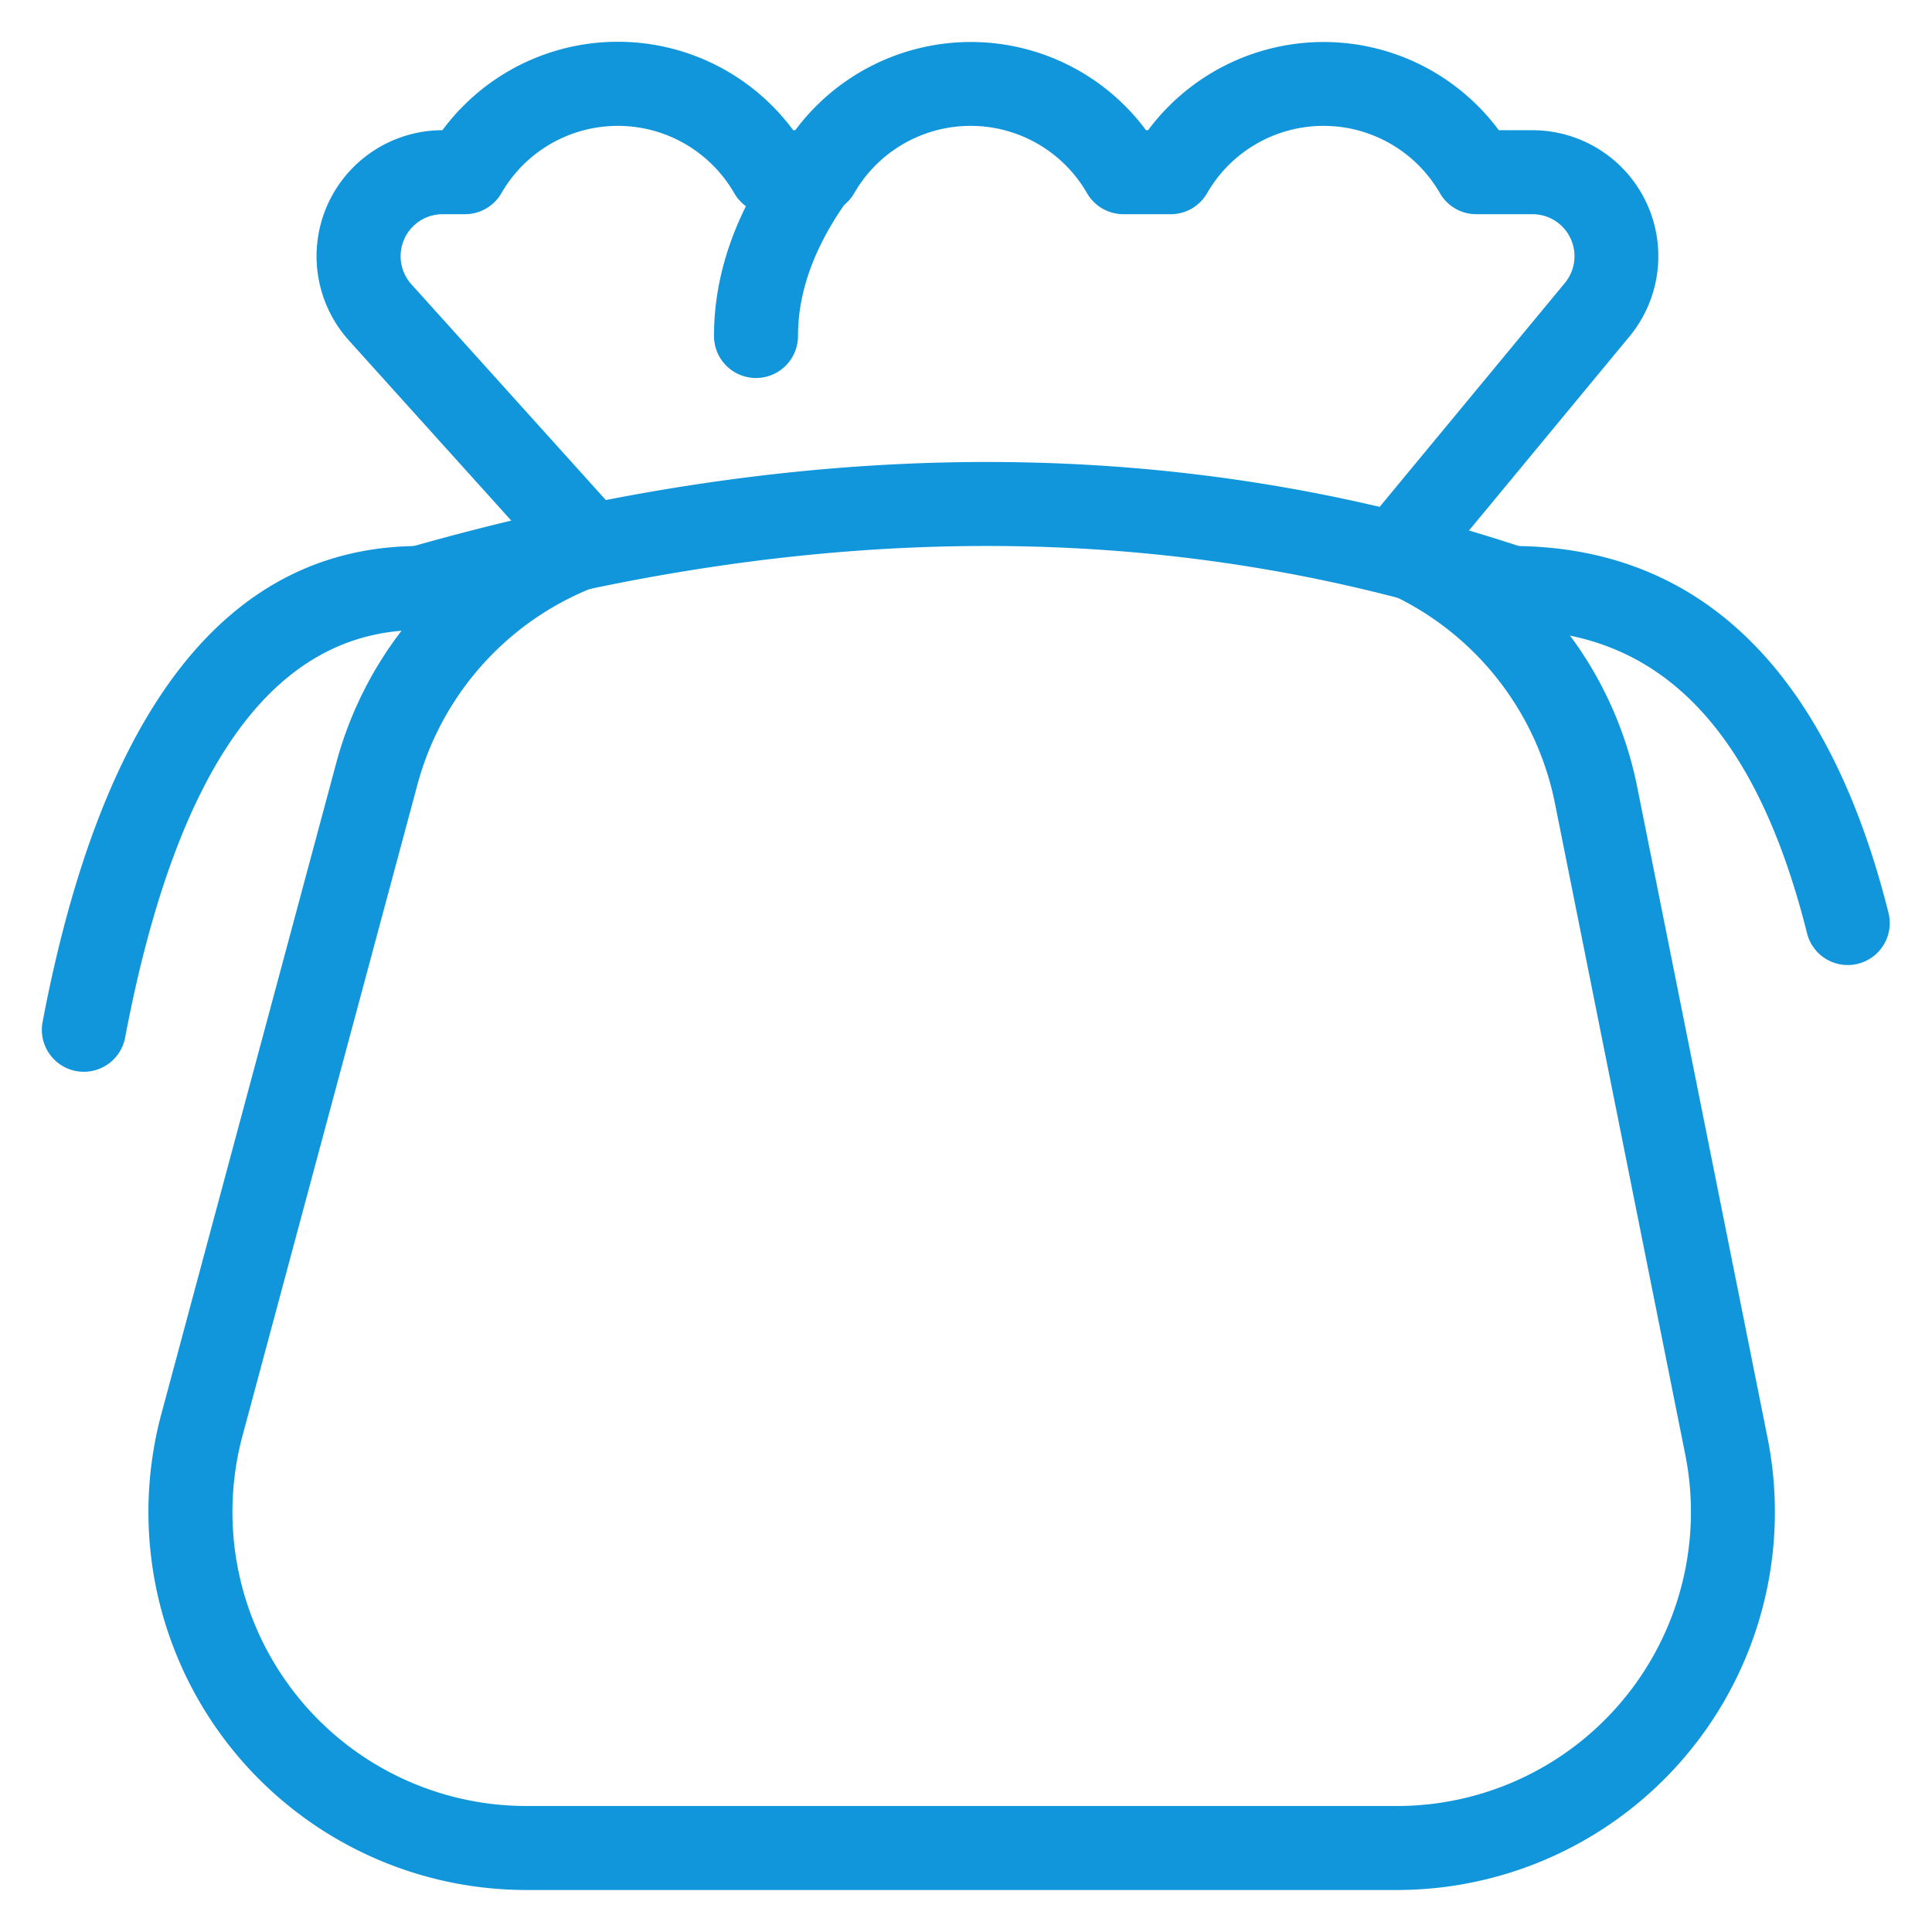
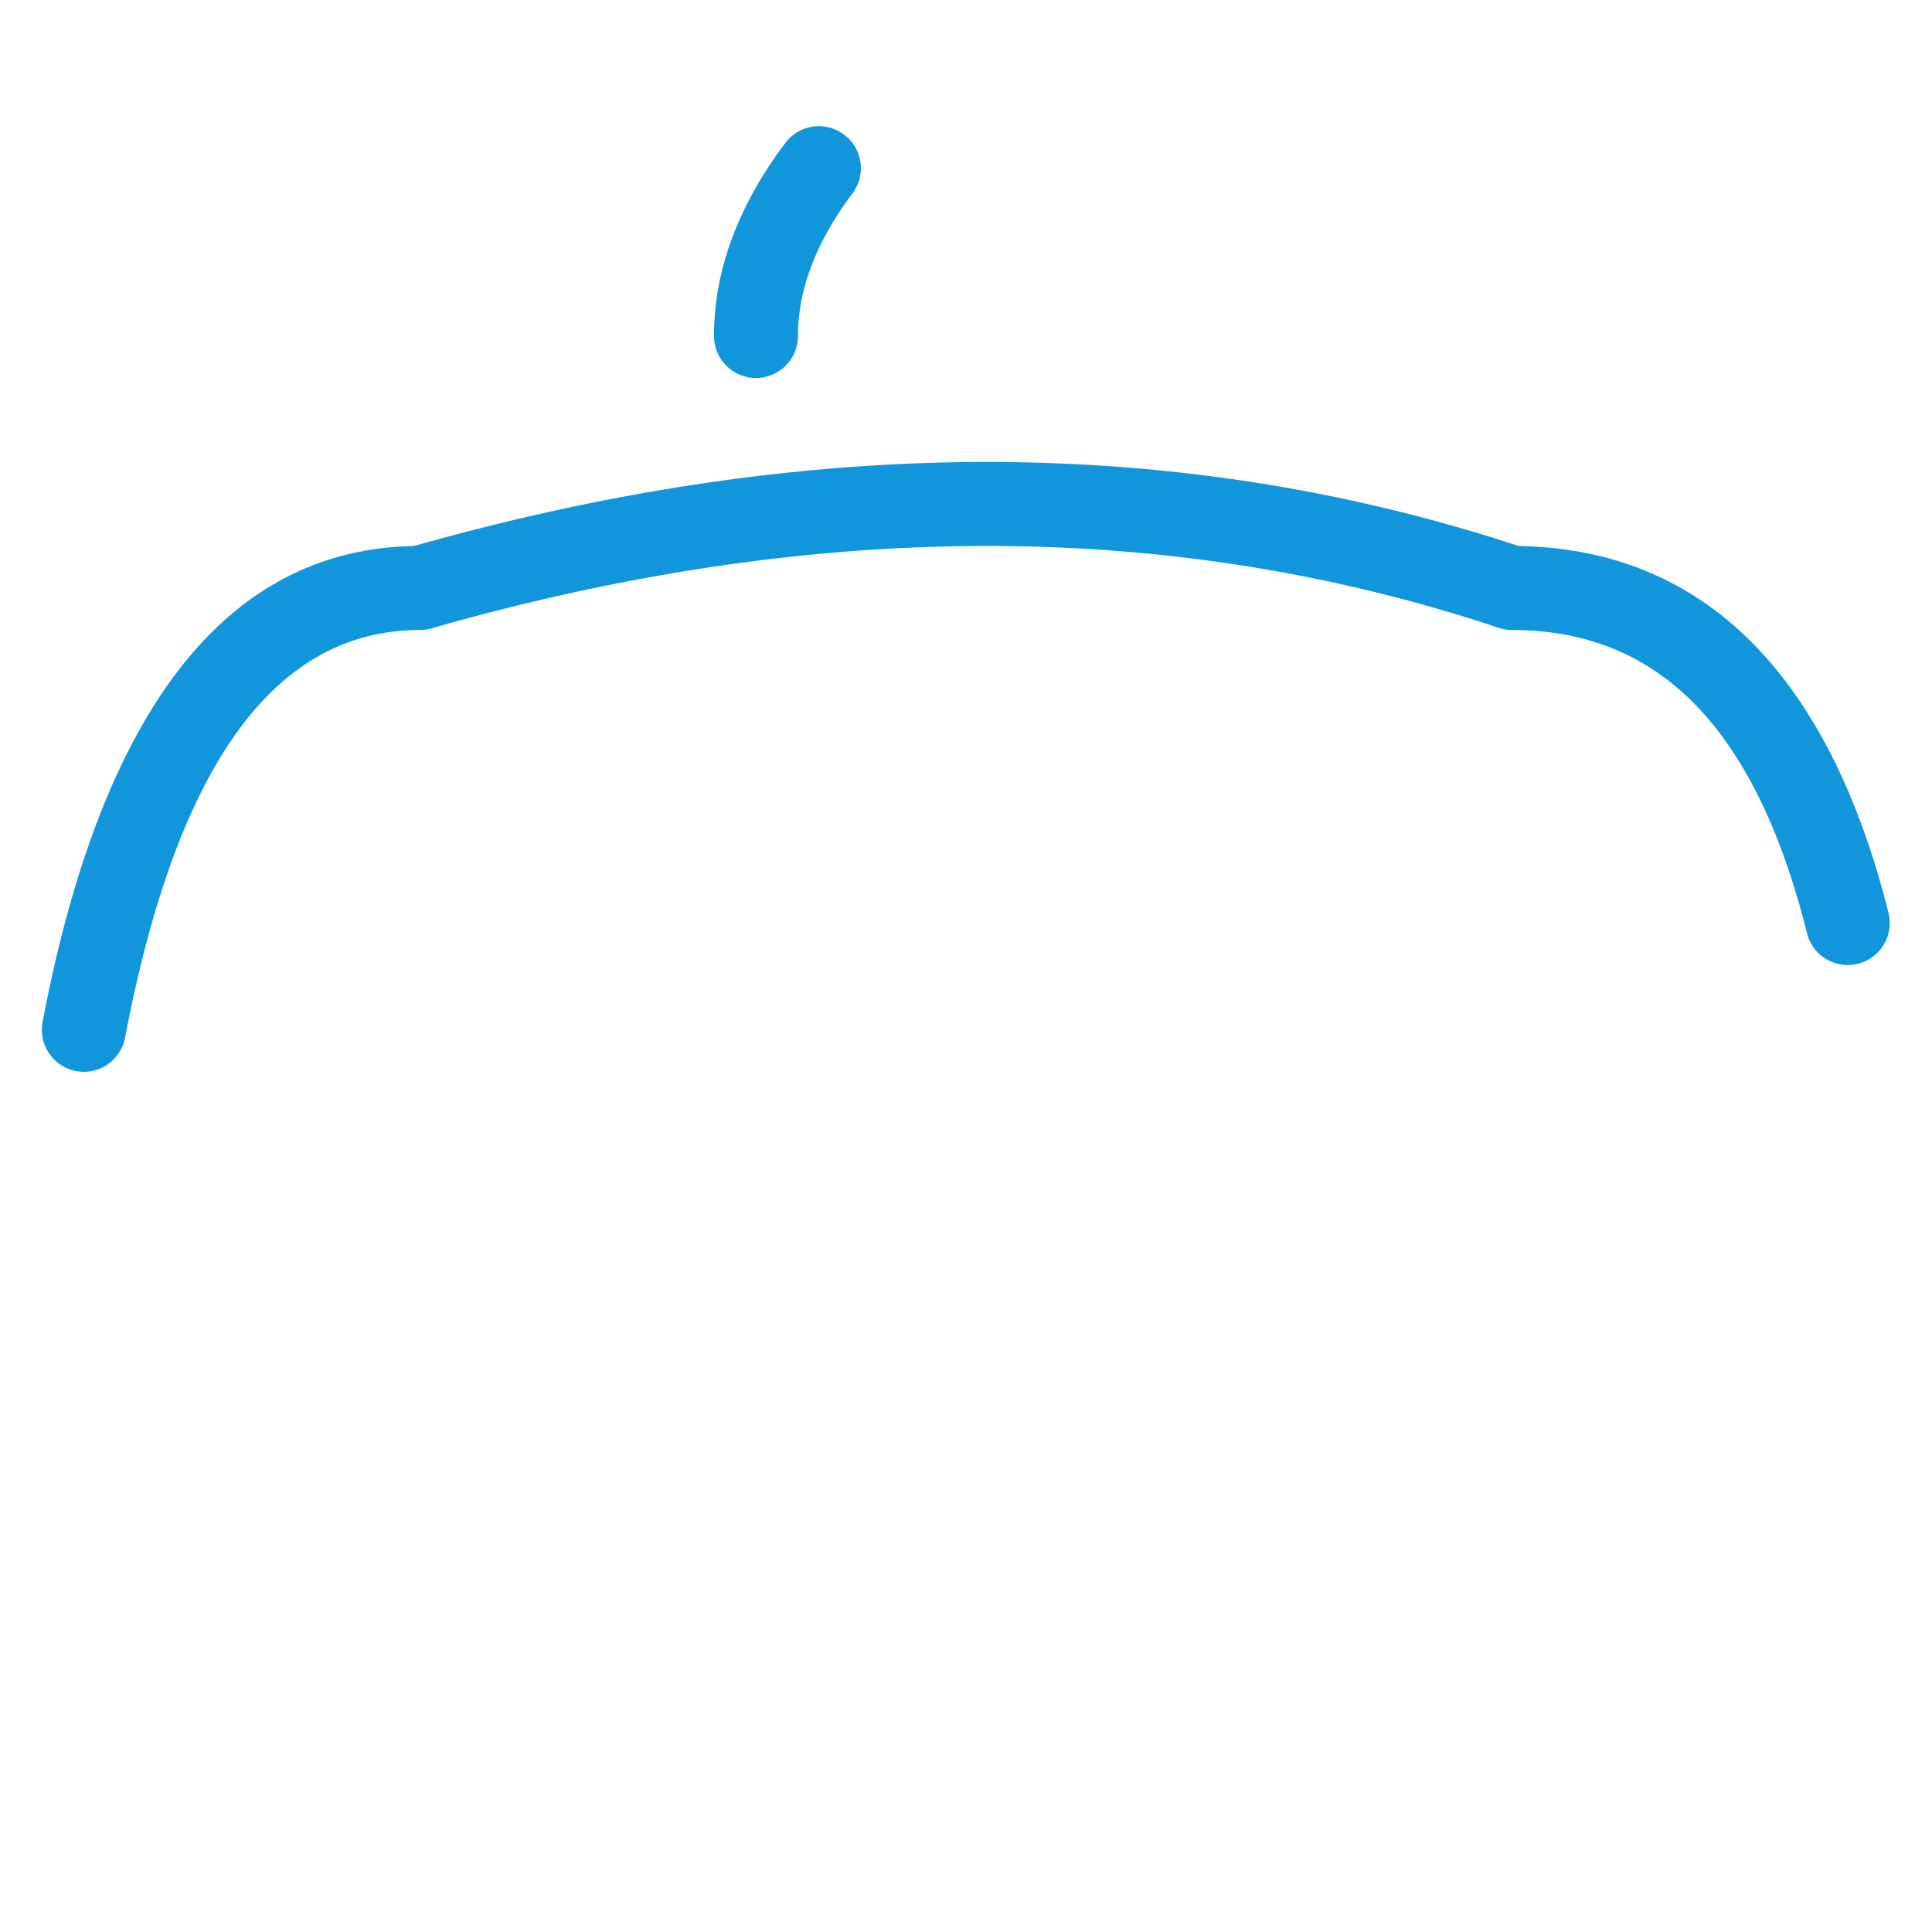
<svg xmlns="http://www.w3.org/2000/svg" t="1712039859976" class="icon" viewBox="0 0 1024 1024" version="1.1" p-id="10543" width="32" height="32">
-   <path d="M620.455 69.009l-19.278 11.13a116.513 116.513 0 0 1 6.767-10.374A116.068 116.068 0 0 1 701.44 22.261c37.265 0 71.413 17.764 92.961 46.748h17.764a66.783 66.783 0 0 1 51.467 109.345l-88.287 106.763a200.259 200.259 0 0 1 92.383 131.873l69.098 345.043a200.348 200.348 0 0 1-196.474 239.705H279.018a200.348 200.348 0 0 1-193.491-252.305l92.694-345.043a200.348 200.348 0 0 1 97.057-123.681l-90.29-100.174A66.783 66.783 0 0 1 234.496 69.009a115.623 115.623 0 0 1 185.923 0 124.928 124.928 0 0 1 7.302 11.13l-19.278-11.13h25.021l-19.278 11.13a116.513 116.513 0 0 1 6.767-10.374A116.068 116.068 0 0 1 514.449 22.261a115.623 115.623 0 0 1 100.263 57.878l-19.278-11.13h25.021z m0 44.522h-25.021a22.261 22.261 0 0 1-19.278-11.13 71.19 71.19 0 0 0-123.414 0 22.261 22.261 0 0 1-19.278 11.13h-25.021a22.261 22.261 0 0 1-19.278-11.13 71.19 71.19 0 0 0-123.414 0 22.261 22.261 0 0 1-19.278 11.13h-11.887a22.261 22.261 0 0 0-16.518 37.176l110.726 122.88a22.261 22.261 0 0 1-9.082 35.84 155.826 155.826 0 0 0-98.482 106.496l-92.694 345.043a155.826 155.826 0 0 0 150.483 196.252H740.397a155.826 155.826 0 0 0 152.799-186.413l-69.053-345.043a155.826 155.826 0 0 0-92.16-112.996 22.261 22.261 0 0 1-8.548-34.682l105.962-128.089a22.261 22.261 0 0 0-17.185-36.463h-29.741a22.261 22.261 0 0 1-19.278-11.13 71.19 71.19 0 0 0-123.414 0 22.261 22.261 0 0 1-19.278 11.13z" fill="#1296db" p-id="10544" />
  <path d="M801.391 333.913c77.557 0 129.069 51.512 156.494 161.213a22.261 22.261 0 0 0 43.186-10.774C969.149 356.575 901.921 289.391 801.391 289.391a22.261 22.261 0 1 0 0 44.522zM66.382 549.576C94.297 402.922 146.922 333.913 222.609 333.913a22.261 22.261 0 0 0 0-44.522c-102.4 0-168.515 86.817-199.947 251.815a22.261 22.261 0 1 0 43.72 8.37z" fill="#1296db" p-id="10545" />
  <path d="M228.708 333.023c203.642-58.145 391.969-58.145 565.649-0.267l14.069-42.207c-182.539-60.861-379.993-60.861-591.917-0.312l12.199 42.83zM416.278 75.687c-25.021 33.347-37.843 67.584-37.843 102.4a22.261 22.261 0 0 0 44.522 0c0-24.531 9.439-49.642 28.939-75.687a22.261 22.261 0 0 0-35.617-26.713z" fill="#1296db" p-id="10546" />
</svg>